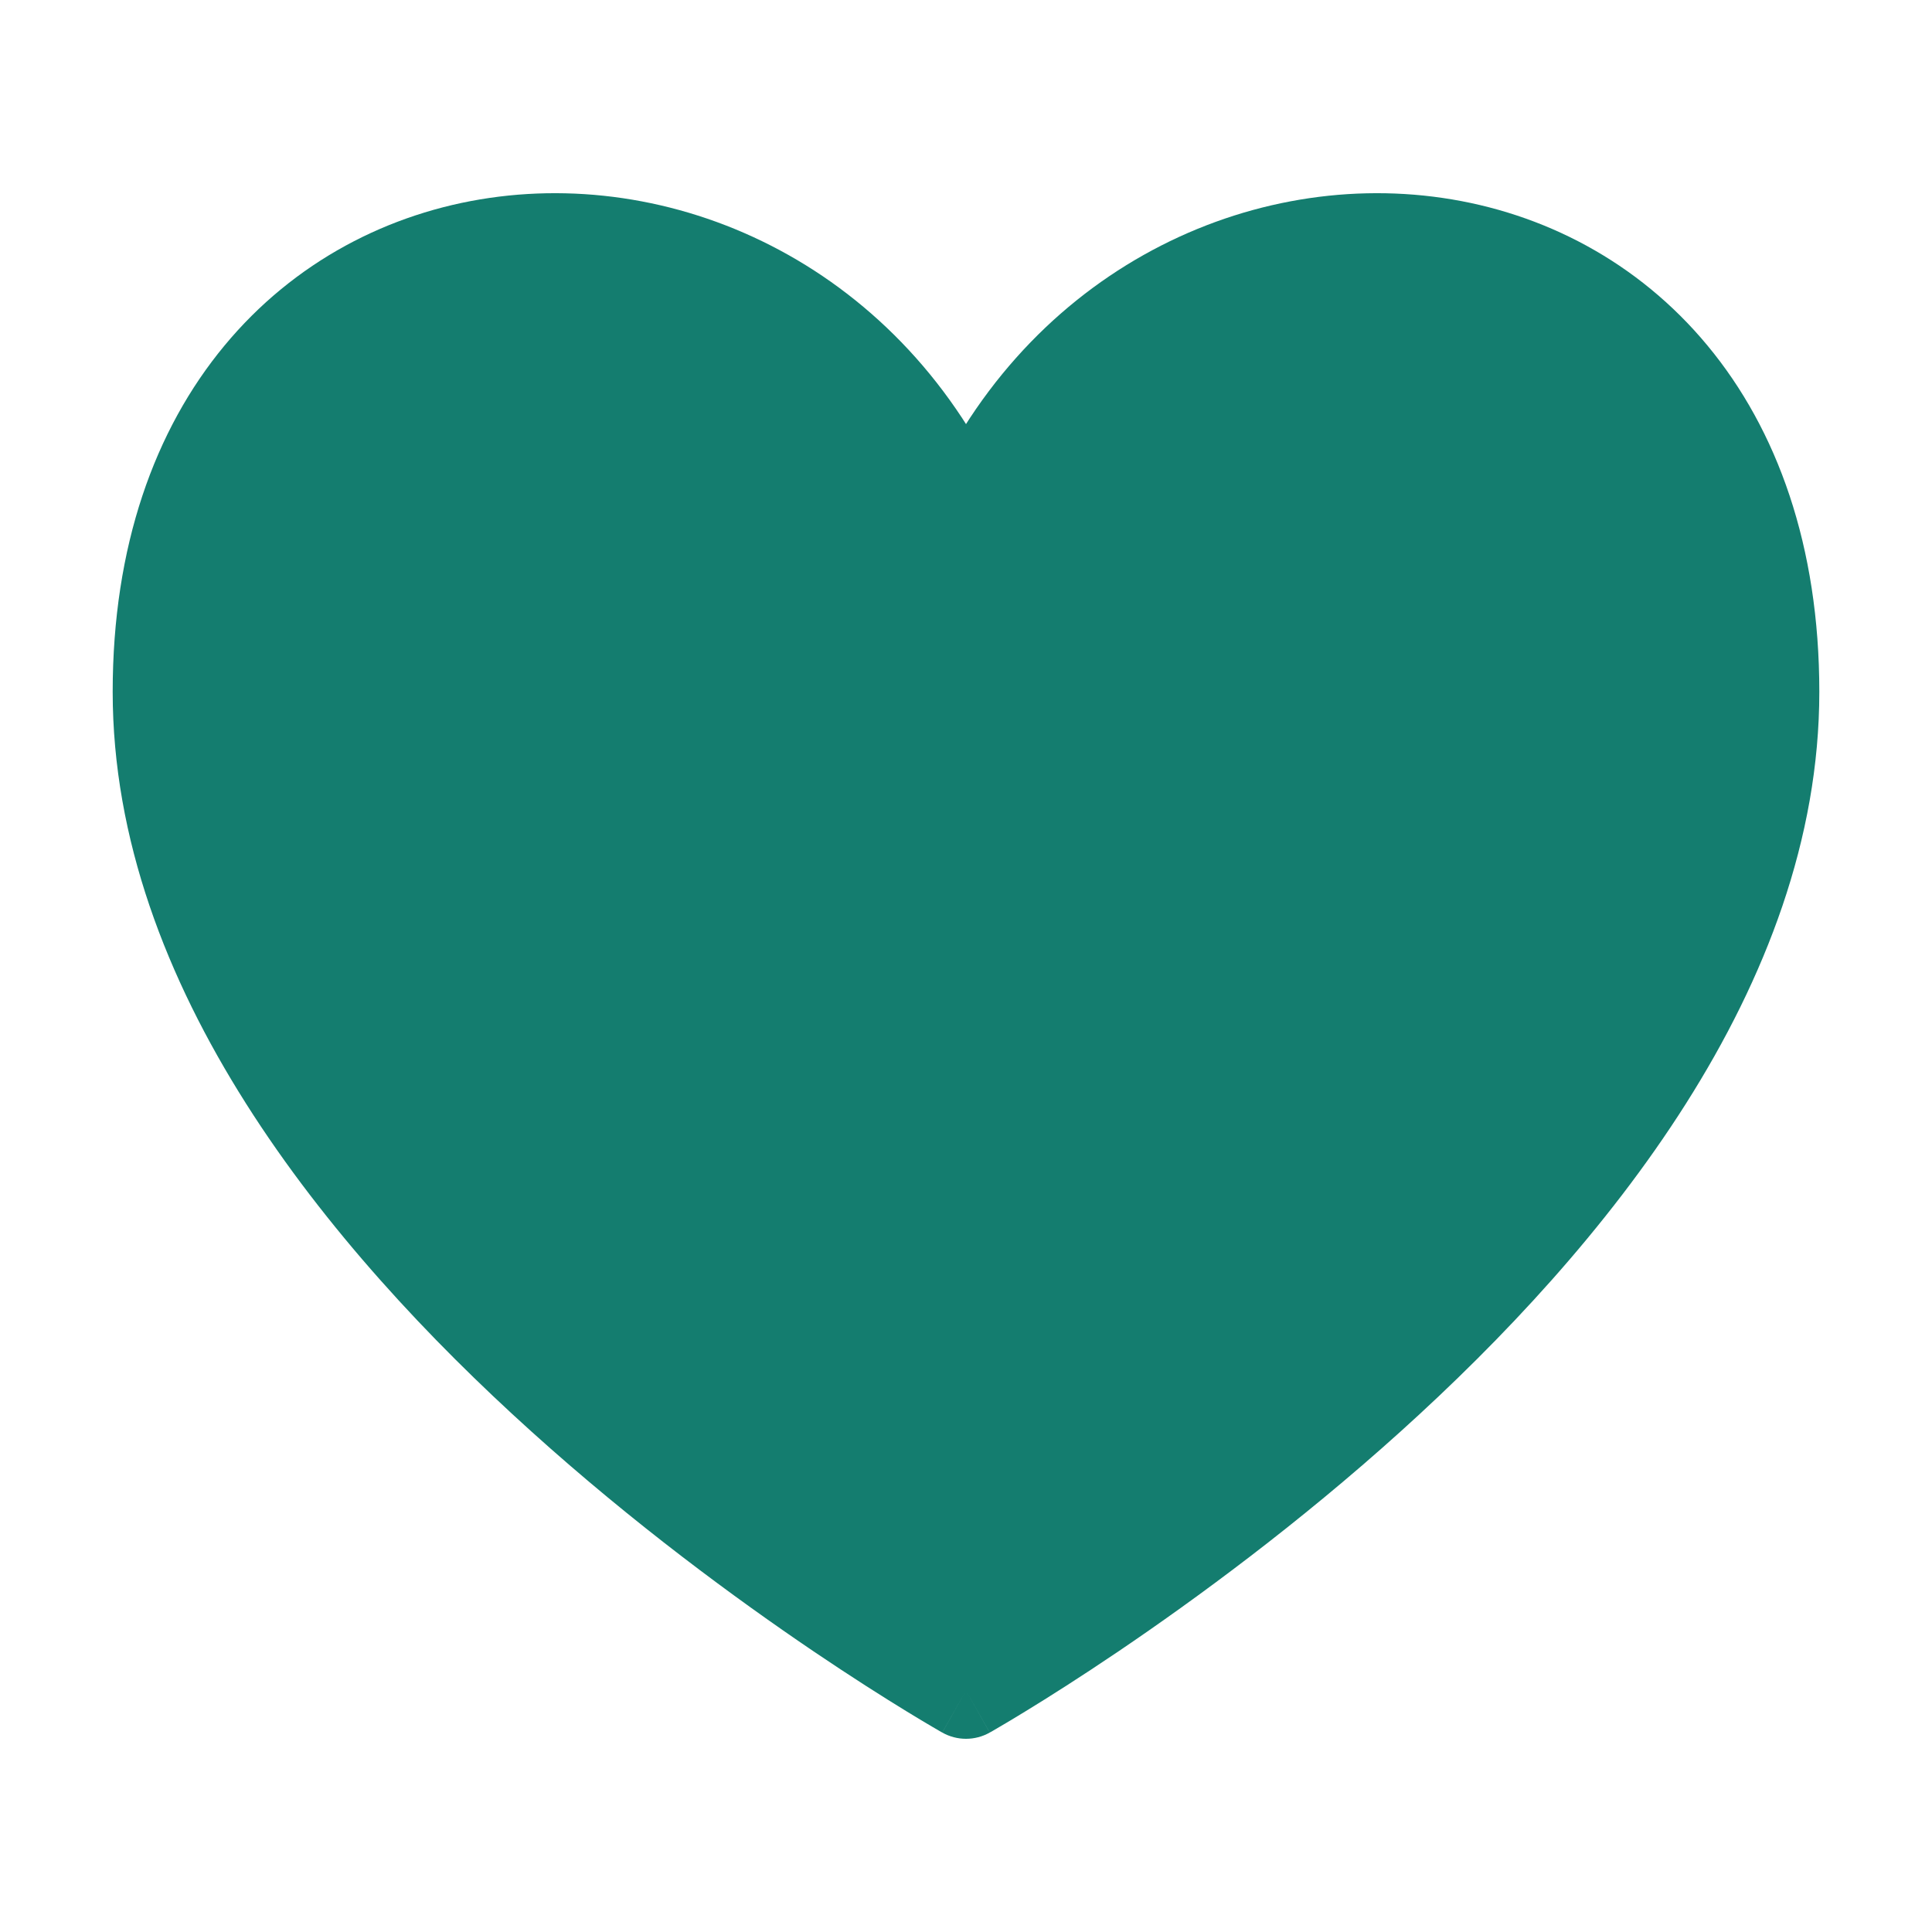
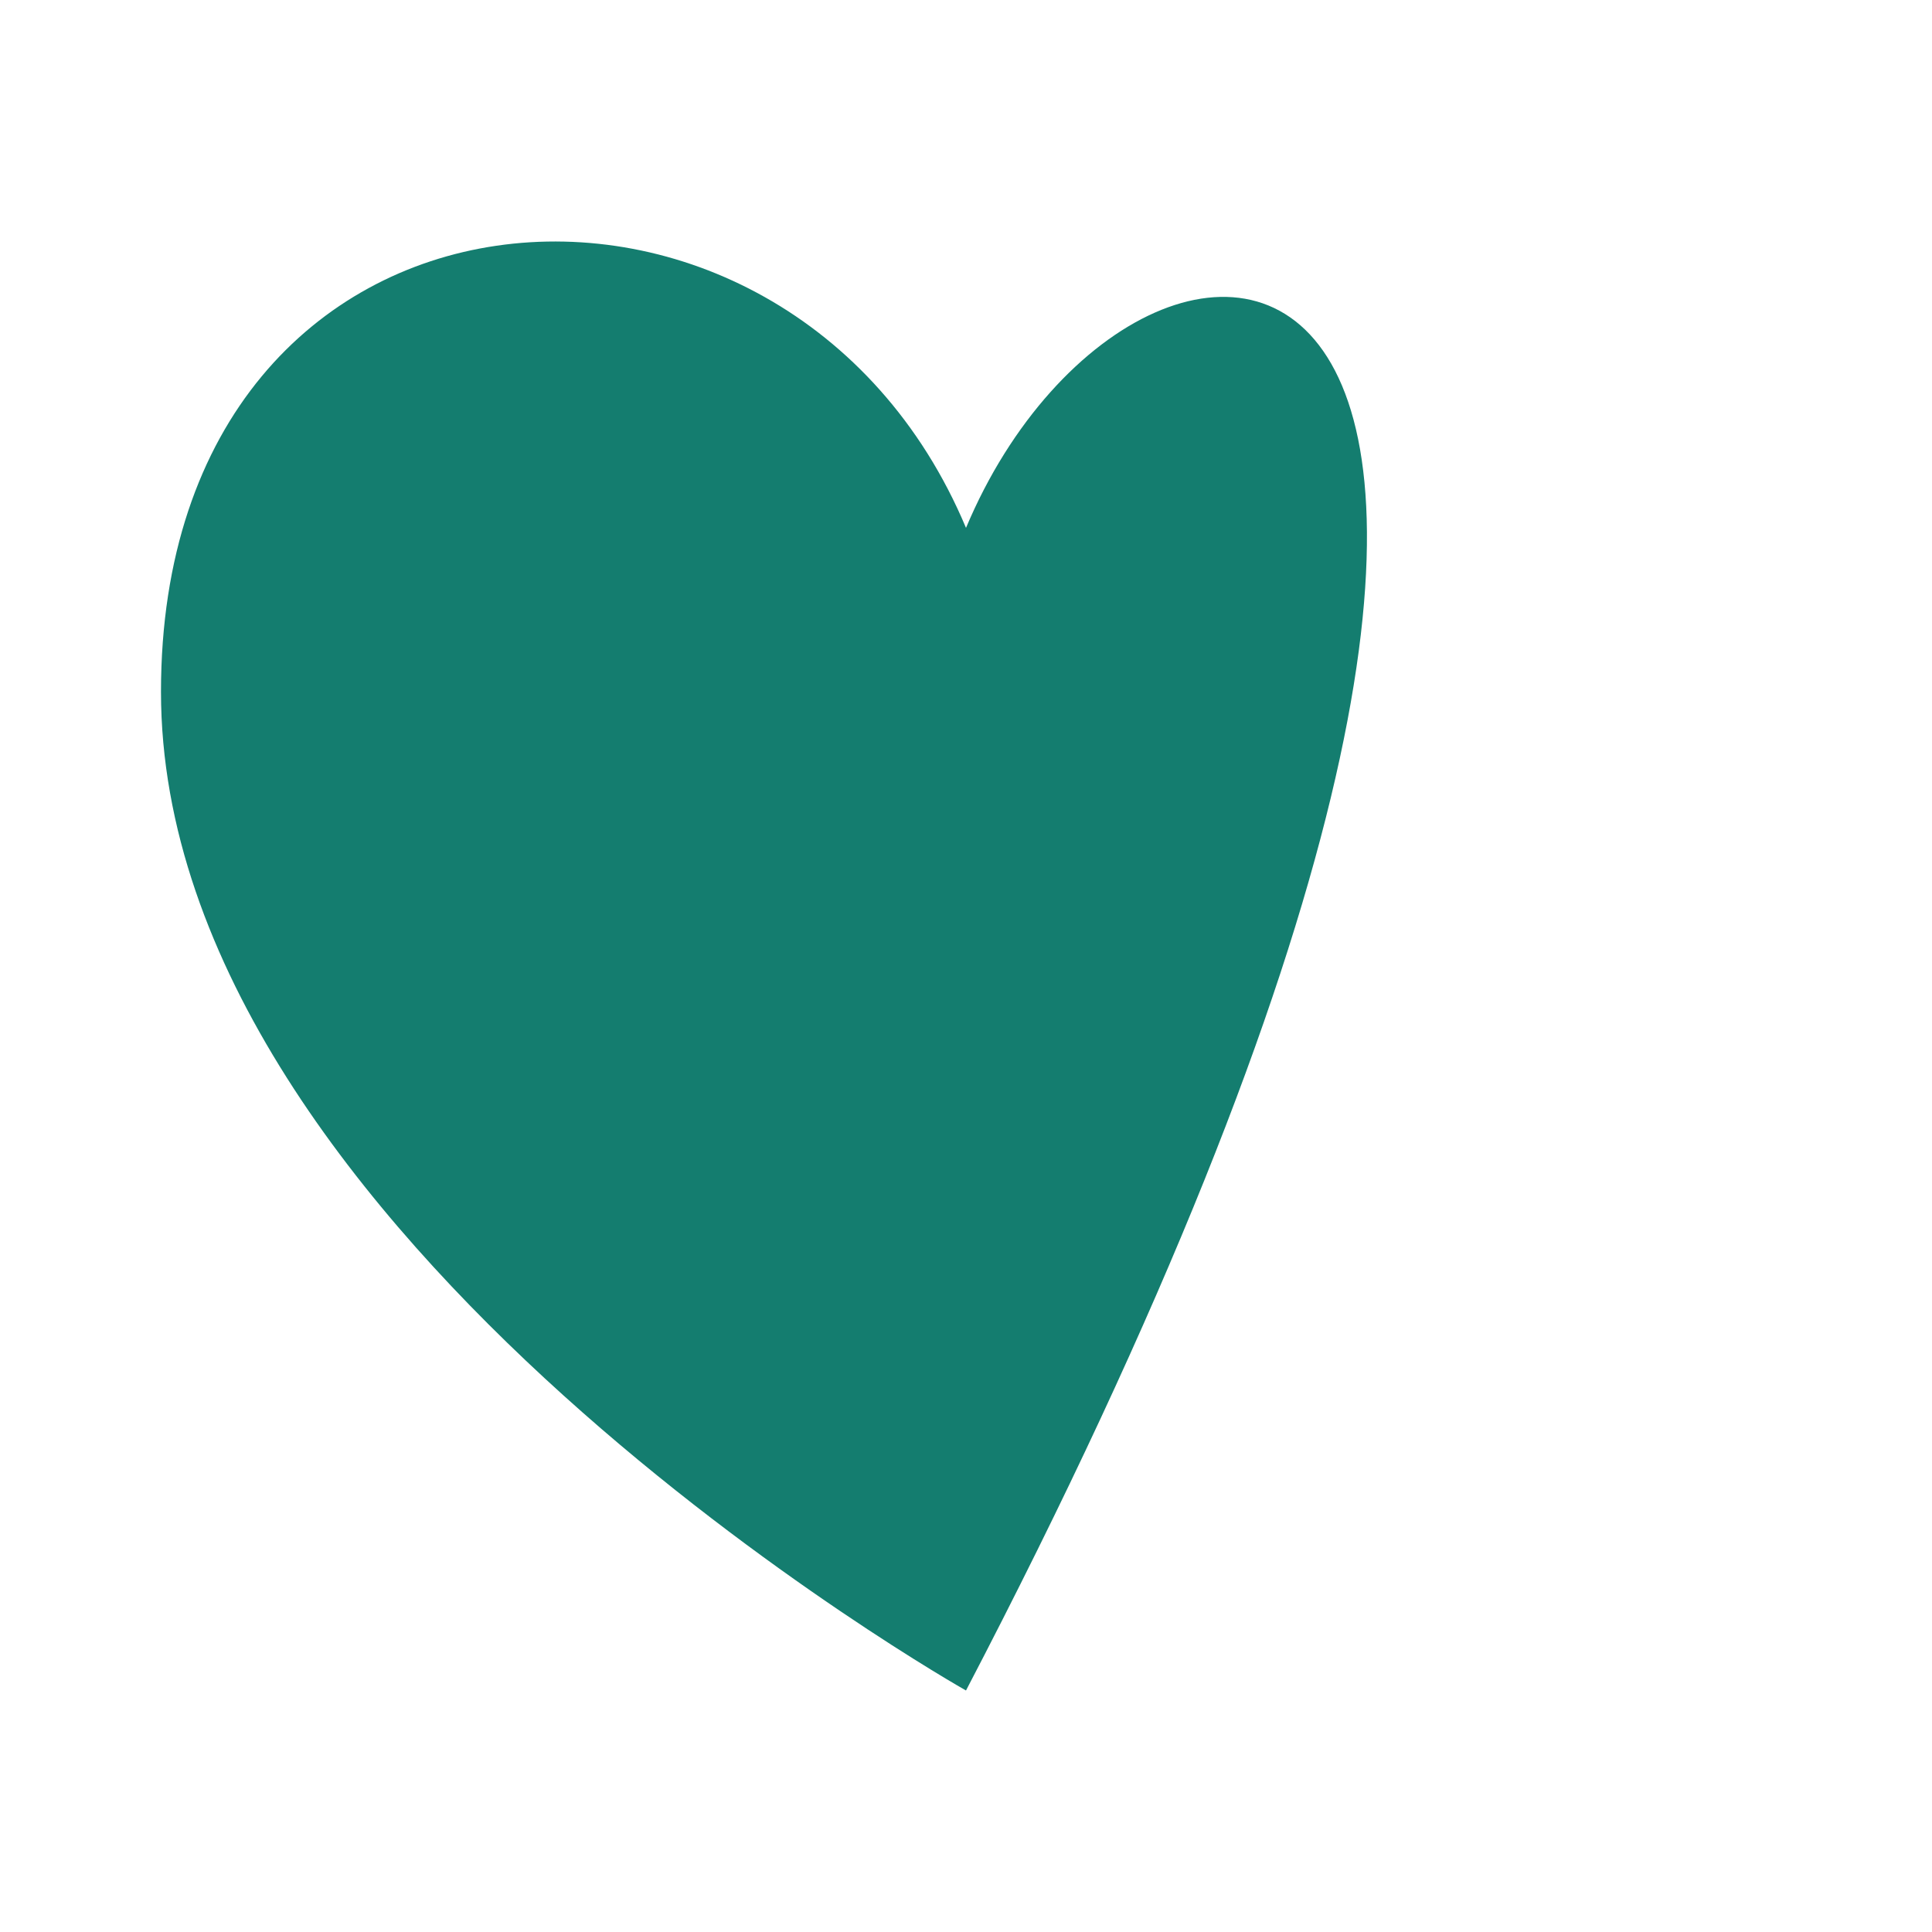
<svg xmlns="http://www.w3.org/2000/svg" width="40" height="40" viewBox="0 0 40 40" fill="none">
-   <path d="M20 10.929C16.297 2.105 3.333 3.045 3.333 14.323C3.333 25.602 20 35 20 35C20 35 36.667 25.602 36.667 14.323C36.667 3.045 23.704 2.105 20 10.929Z" fill="#147D6F" />
-   <path d="M20 10.929L19.078 11.316C19.234 11.688 19.597 11.929 20 11.929C20.403 11.929 20.766 11.688 20.922 11.316L20 10.929ZM20 35L19.509 35.871C19.814 36.043 20.186 36.043 20.491 35.871L20 35ZM4.333 14.323C4.333 11.7 5.084 9.762 6.187 8.432C7.291 7.099 8.798 6.315 10.423 6.077C13.678 5.601 17.404 7.327 19.078 11.316L20.922 10.542C18.893 5.707 14.286 3.491 10.133 4.098C8.054 4.402 6.088 5.416 4.647 7.156C3.203 8.898 2.333 11.307 2.333 14.323H4.333ZM20.922 11.316C22.596 7.327 26.323 5.601 29.578 6.077C31.202 6.315 32.709 7.099 33.813 8.432C34.916 9.762 35.667 11.7 35.667 14.323H37.667C37.667 11.307 36.797 8.898 35.353 7.156C33.912 5.416 31.947 4.402 29.867 4.098C25.715 3.491 21.108 5.707 19.078 10.542L20.922 11.316ZM35.667 14.323C35.667 19.502 31.804 24.413 27.664 28.148C25.624 29.989 23.58 31.488 22.044 32.527C21.277 33.046 20.639 33.449 20.194 33.721C19.972 33.857 19.798 33.961 19.681 34.029C19.623 34.063 19.579 34.089 19.55 34.106C19.535 34.114 19.524 34.12 19.517 34.124C19.514 34.126 19.512 34.127 19.51 34.128C19.509 34.129 19.509 34.129 19.509 34.129C19.509 34.129 19.509 34.129 19.509 34.129C19.509 34.129 19.509 34.129 20 35C20.491 35.871 20.492 35.871 20.492 35.871C20.492 35.871 20.493 35.87 20.493 35.87C20.494 35.87 20.495 35.869 20.496 35.868C20.499 35.867 20.502 35.865 20.507 35.862C20.516 35.857 20.529 35.849 20.546 35.84C20.58 35.82 20.63 35.792 20.693 35.754C20.82 35.68 21.005 35.57 21.238 35.427C21.706 35.141 22.369 34.722 23.165 34.184C24.753 33.108 26.876 31.553 29.003 29.633C33.196 25.85 37.667 20.423 37.667 14.323H35.667ZM20 35C20.491 34.129 20.491 34.129 20.492 34.129C20.492 34.129 20.492 34.129 20.491 34.129C20.491 34.129 20.491 34.129 20.49 34.128C20.489 34.127 20.486 34.126 20.483 34.124C20.476 34.12 20.465 34.114 20.451 34.106C20.422 34.089 20.377 34.063 20.319 34.029C20.202 33.961 20.028 33.857 19.806 33.721C19.362 33.449 18.724 33.046 17.956 32.527C16.42 31.488 14.376 29.989 12.337 28.148C8.196 24.413 4.333 19.502 4.333 14.323H2.333C2.333 20.423 6.804 25.85 10.997 29.633C13.124 31.553 15.247 33.108 16.836 34.184C17.631 34.722 18.295 35.141 18.762 35.427C18.995 35.57 19.18 35.68 19.307 35.754C19.371 35.792 19.42 35.82 19.454 35.84C19.471 35.849 19.484 35.857 19.493 35.862C19.498 35.865 19.502 35.867 19.504 35.868C19.506 35.869 19.506 35.87 19.507 35.87C19.508 35.87 19.508 35.871 19.508 35.871C19.509 35.871 19.509 35.871 20 35Z" fill="#147D6F" />
+   <path d="M20 10.929C16.297 2.105 3.333 3.045 3.333 14.323C3.333 25.602 20 35 20 35C36.667 3.045 23.704 2.105 20 10.929Z" fill="#147D6F" />
</svg>